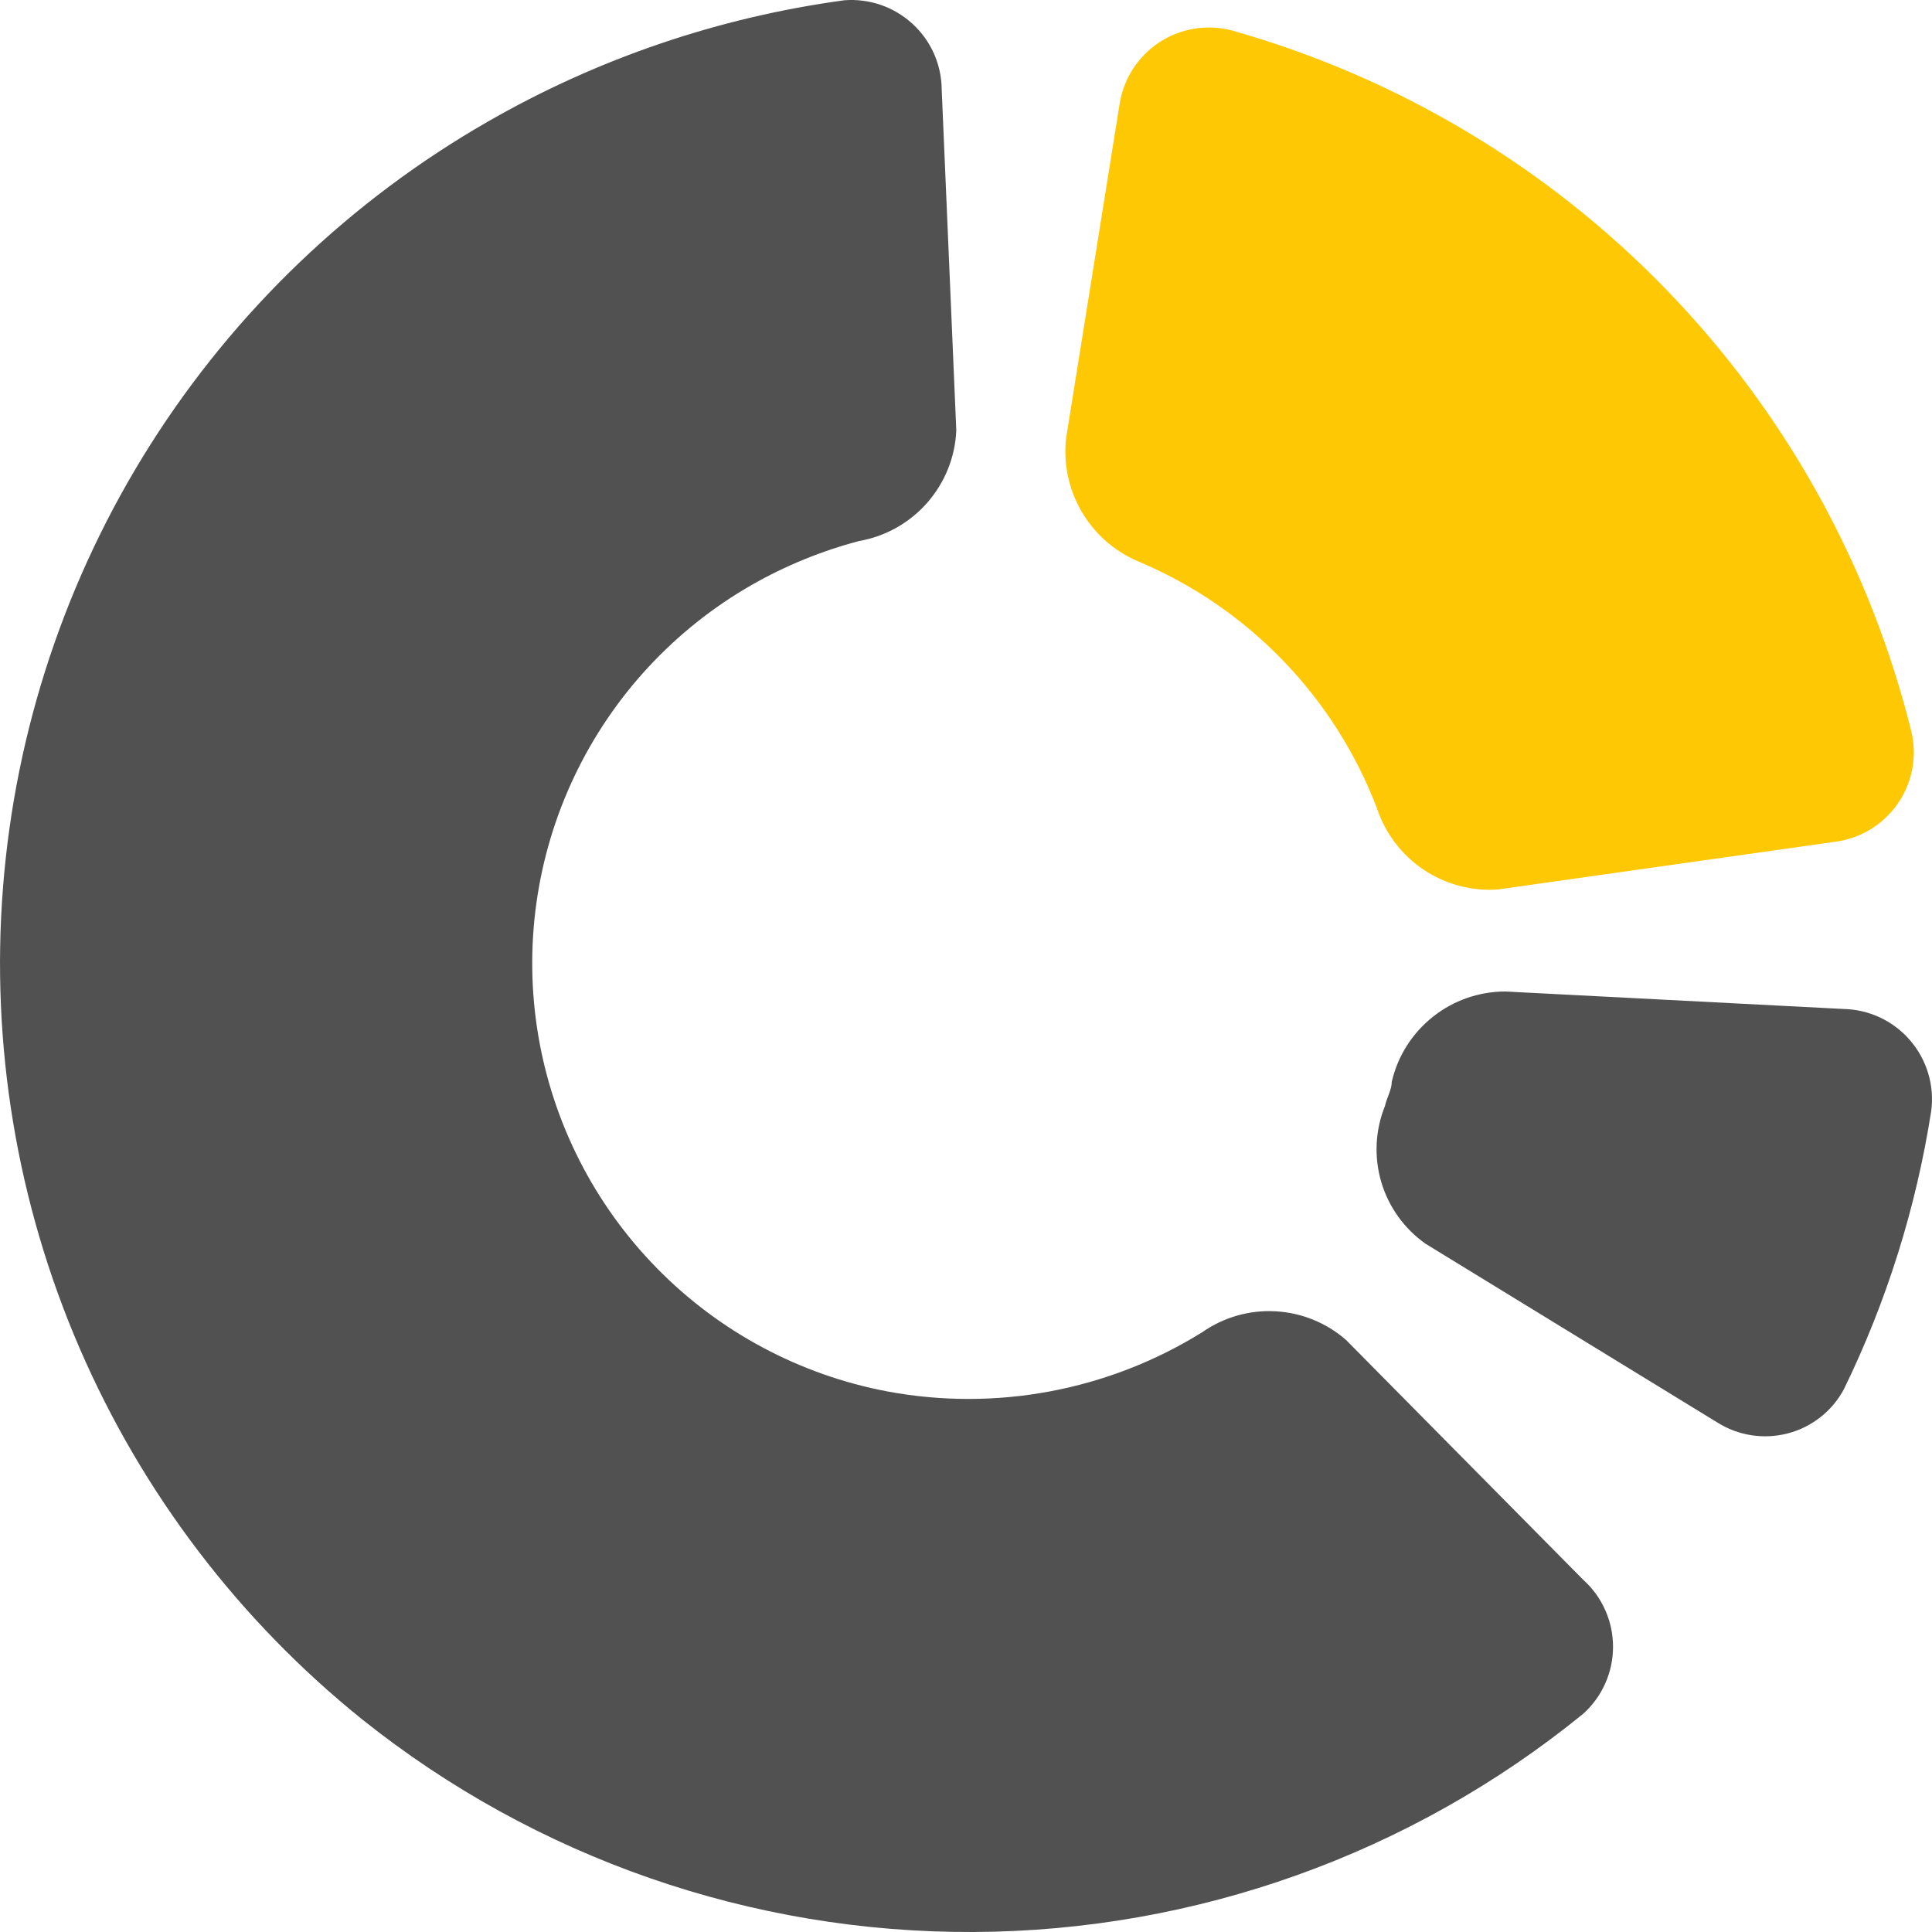
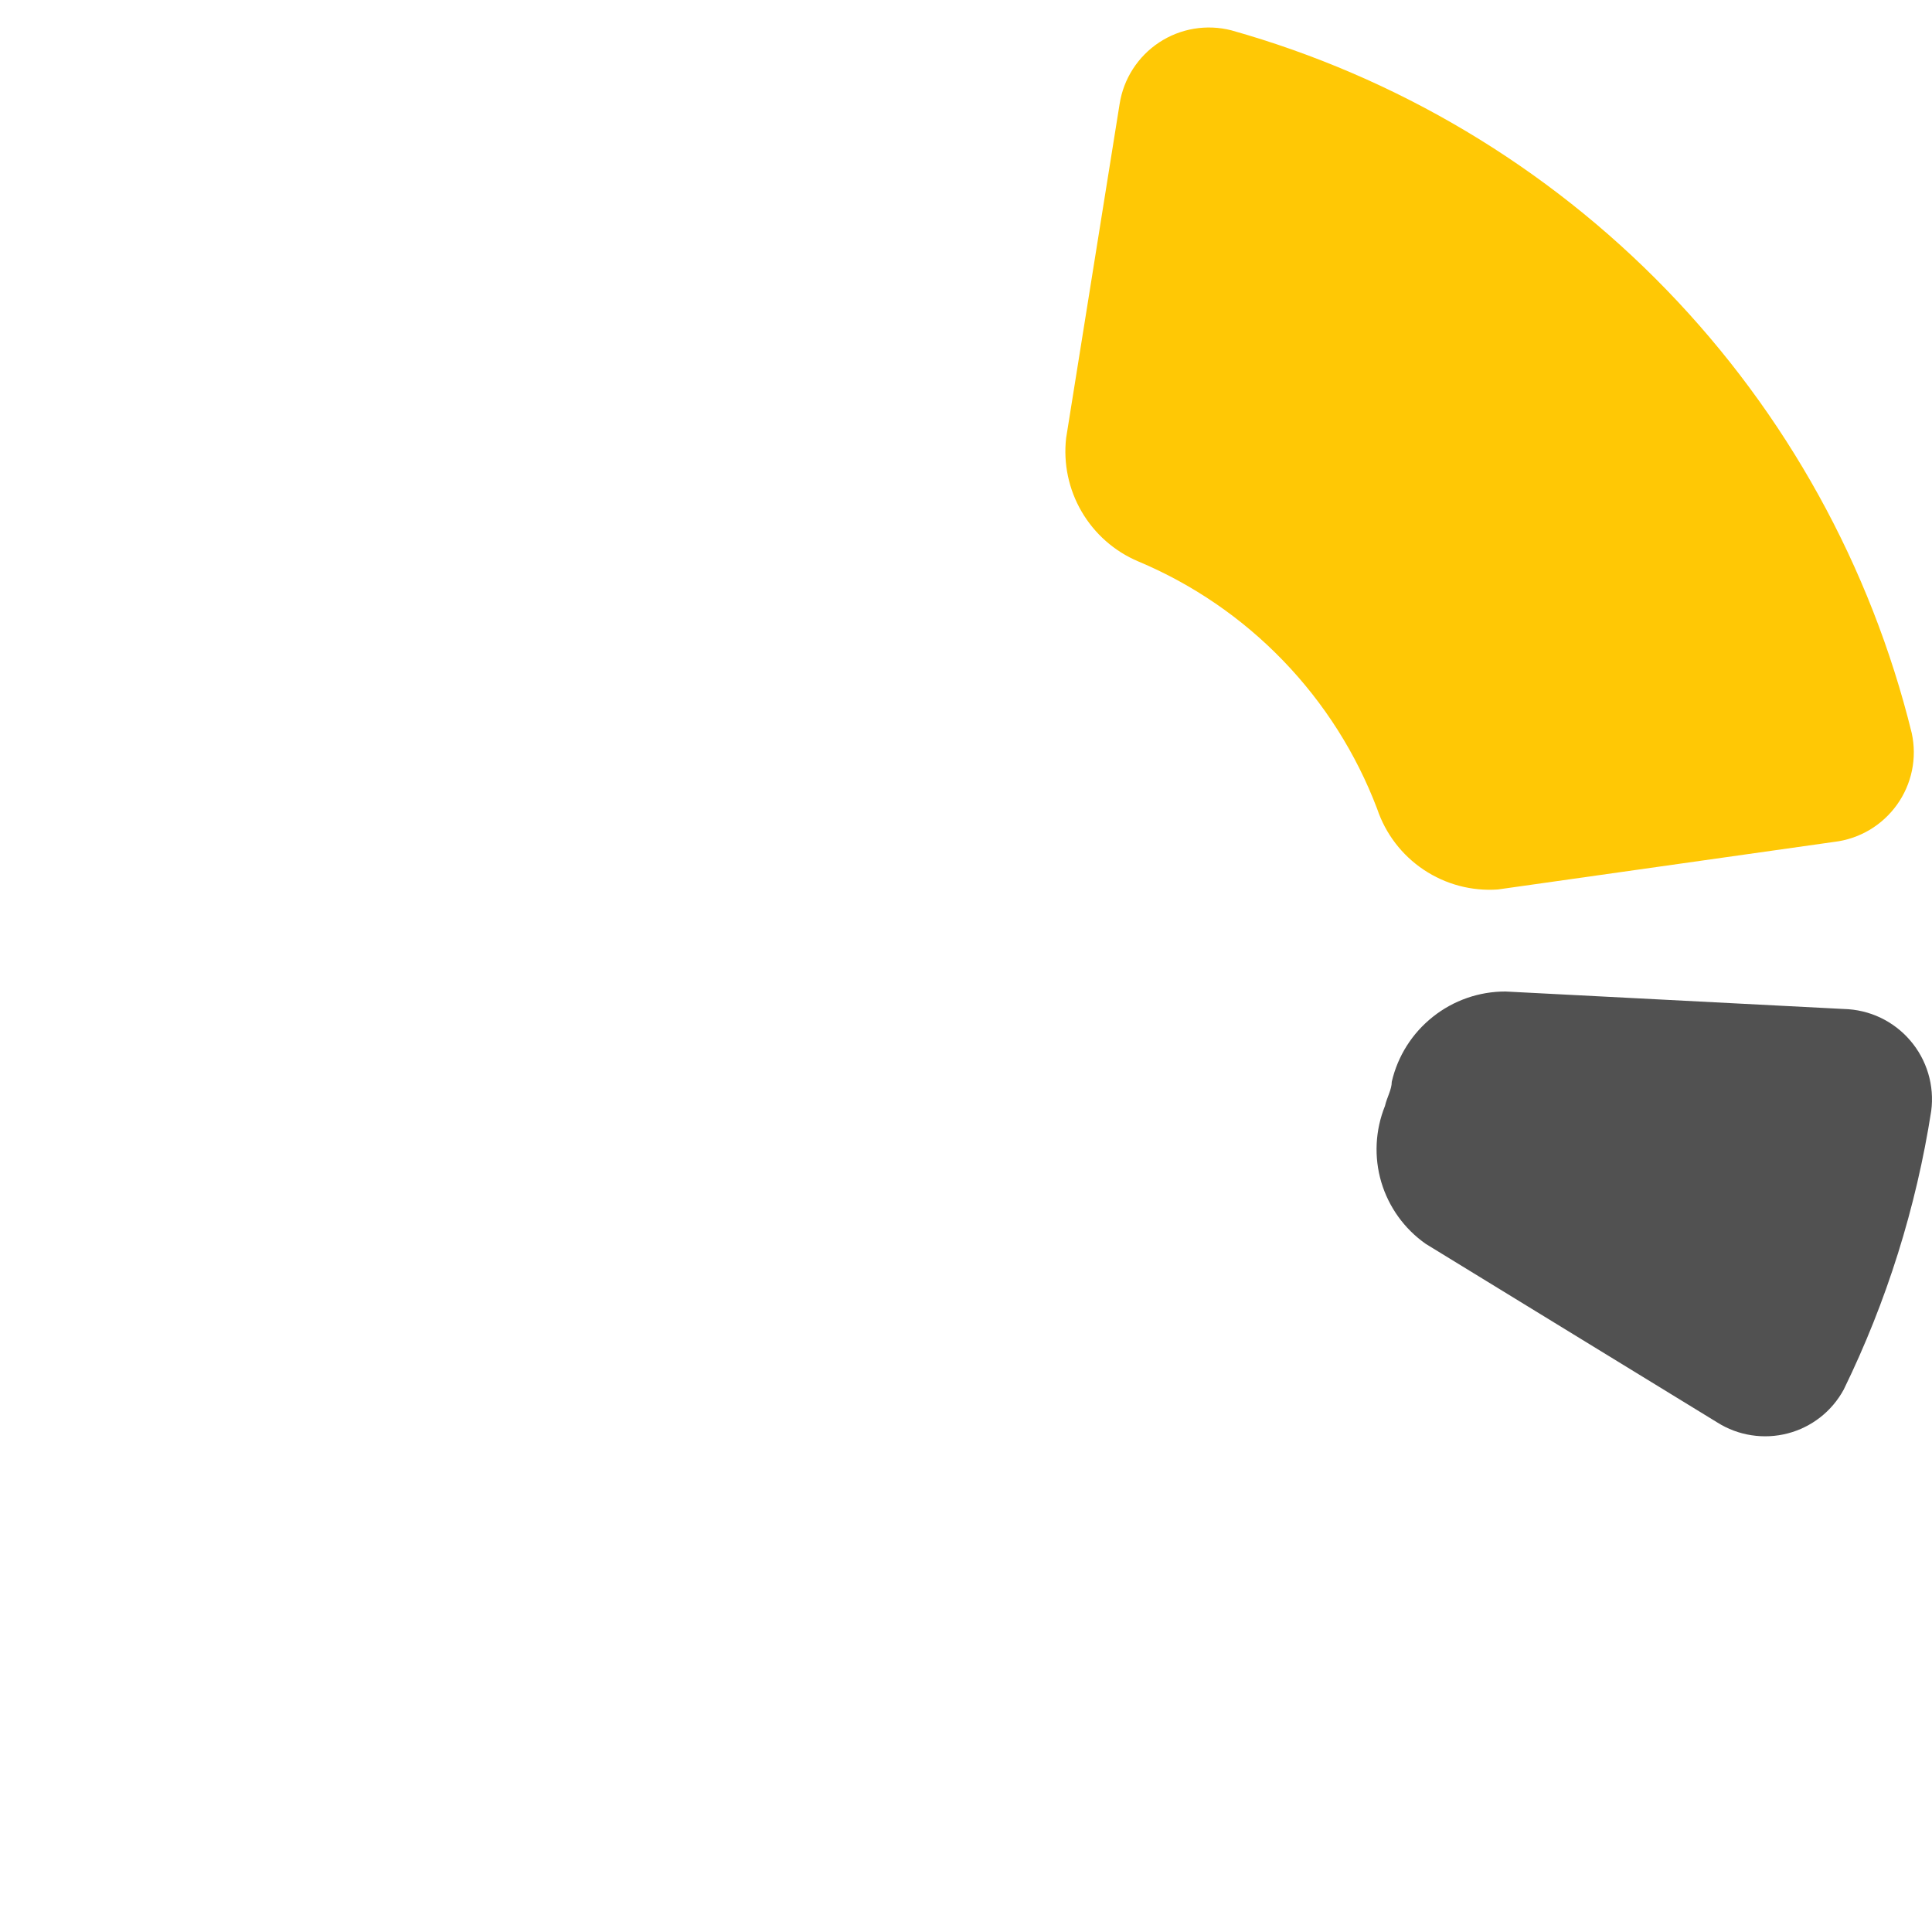
<svg xmlns="http://www.w3.org/2000/svg" width="40" height="40" viewBox="0 0 40 40" fill="none">
  <g clip-path="url(#clip0_343_1986)">
-     <path d="M27.869 27.743C27.462 27.387 26.948 27.178 26.408 27.149C25.868 27.119 25.334 27.272 24.891 27.582C22.947 28.791 20.621 29.228 18.371 28.808C16.555 28.464 14.889 27.573 13.597 26.253C12.304 24.934 11.448 23.251 11.143 21.431C10.838 19.61 11.1 17.74 11.892 16.073C12.684 14.406 13.969 13.021 15.573 12.105C16.268 11.709 17.013 11.405 17.787 11.201C18.334 11.105 18.831 10.826 19.197 10.409C19.563 9.992 19.776 9.463 19.799 8.91L19.497 1.855C19.495 1.598 19.441 1.345 19.337 1.111C19.233 0.877 19.082 0.667 18.893 0.494C18.704 0.32 18.482 0.187 18.24 0.103C17.998 0.019 17.741 -0.014 17.485 0.005C14.884 0.357 12.375 1.21 10.1 2.518C7.261 4.146 4.864 6.442 3.114 9.205C1.365 11.969 0.317 15.117 0.062 18.376C-0.194 21.635 0.35 24.908 1.647 27.91C2.944 30.911 4.954 33.552 7.503 35.602C11.096 38.47 15.564 40.022 20.163 40C24.762 39.978 29.215 38.383 32.779 35.482C32.974 35.306 33.129 35.092 33.235 34.853C33.342 34.615 33.396 34.356 33.396 34.095C33.396 33.833 33.342 33.575 33.235 33.336C33.129 33.097 32.974 32.883 32.779 32.708L27.869 27.743Z" fill="#515151" />
    <path d="M23.563 11.622C24.693 12.096 25.714 12.795 26.565 13.677C27.416 14.558 28.079 15.603 28.513 16.748C28.686 17.262 29.024 17.705 29.476 18.007C29.927 18.309 30.466 18.453 31.008 18.416L37.971 17.431C38.23 17.401 38.48 17.316 38.705 17.184C38.929 17.051 39.123 16.873 39.275 16.661C39.427 16.449 39.532 16.208 39.585 15.953C39.638 15.698 39.636 15.434 39.581 15.18C38.732 11.726 36.981 8.56 34.506 6.003C32.031 3.447 28.921 1.592 25.494 0.628C25.241 0.563 24.977 0.552 24.72 0.595C24.462 0.638 24.216 0.735 23.998 0.879C23.78 1.023 23.595 1.211 23.454 1.431C23.313 1.65 23.22 1.897 23.18 2.155L22.073 9.069C22.013 9.598 22.126 10.133 22.394 10.592C22.662 11.052 23.072 11.414 23.563 11.622Z" fill="#FFC805" />
    <path d="M38.173 20.89L31.17 20.528C30.623 20.527 30.093 20.712 29.666 21.052C29.238 21.391 28.938 21.865 28.815 22.397C28.815 22.558 28.715 22.718 28.674 22.899C28.472 23.401 28.445 23.956 28.598 24.474C28.752 24.992 29.076 25.443 29.52 25.754L35.557 29.452C35.771 29.587 36.011 29.677 36.262 29.715C36.512 29.754 36.768 29.741 37.013 29.677C37.259 29.613 37.488 29.499 37.688 29.343C37.887 29.187 38.052 28.991 38.173 28.768C39.062 26.947 39.672 25.002 39.984 23C40.018 22.74 39.997 22.476 39.922 22.225C39.847 21.973 39.72 21.741 39.549 21.542C39.379 21.343 39.168 21.182 38.931 21.069C38.694 20.957 38.435 20.896 38.173 20.89Z" fill="#515151" />
  </g>
  <defs>
    <clipPath id="clip0_343_1986">
      <rect width="40" height="40" fill="white" />
    </clipPath>
  </defs>
</svg>